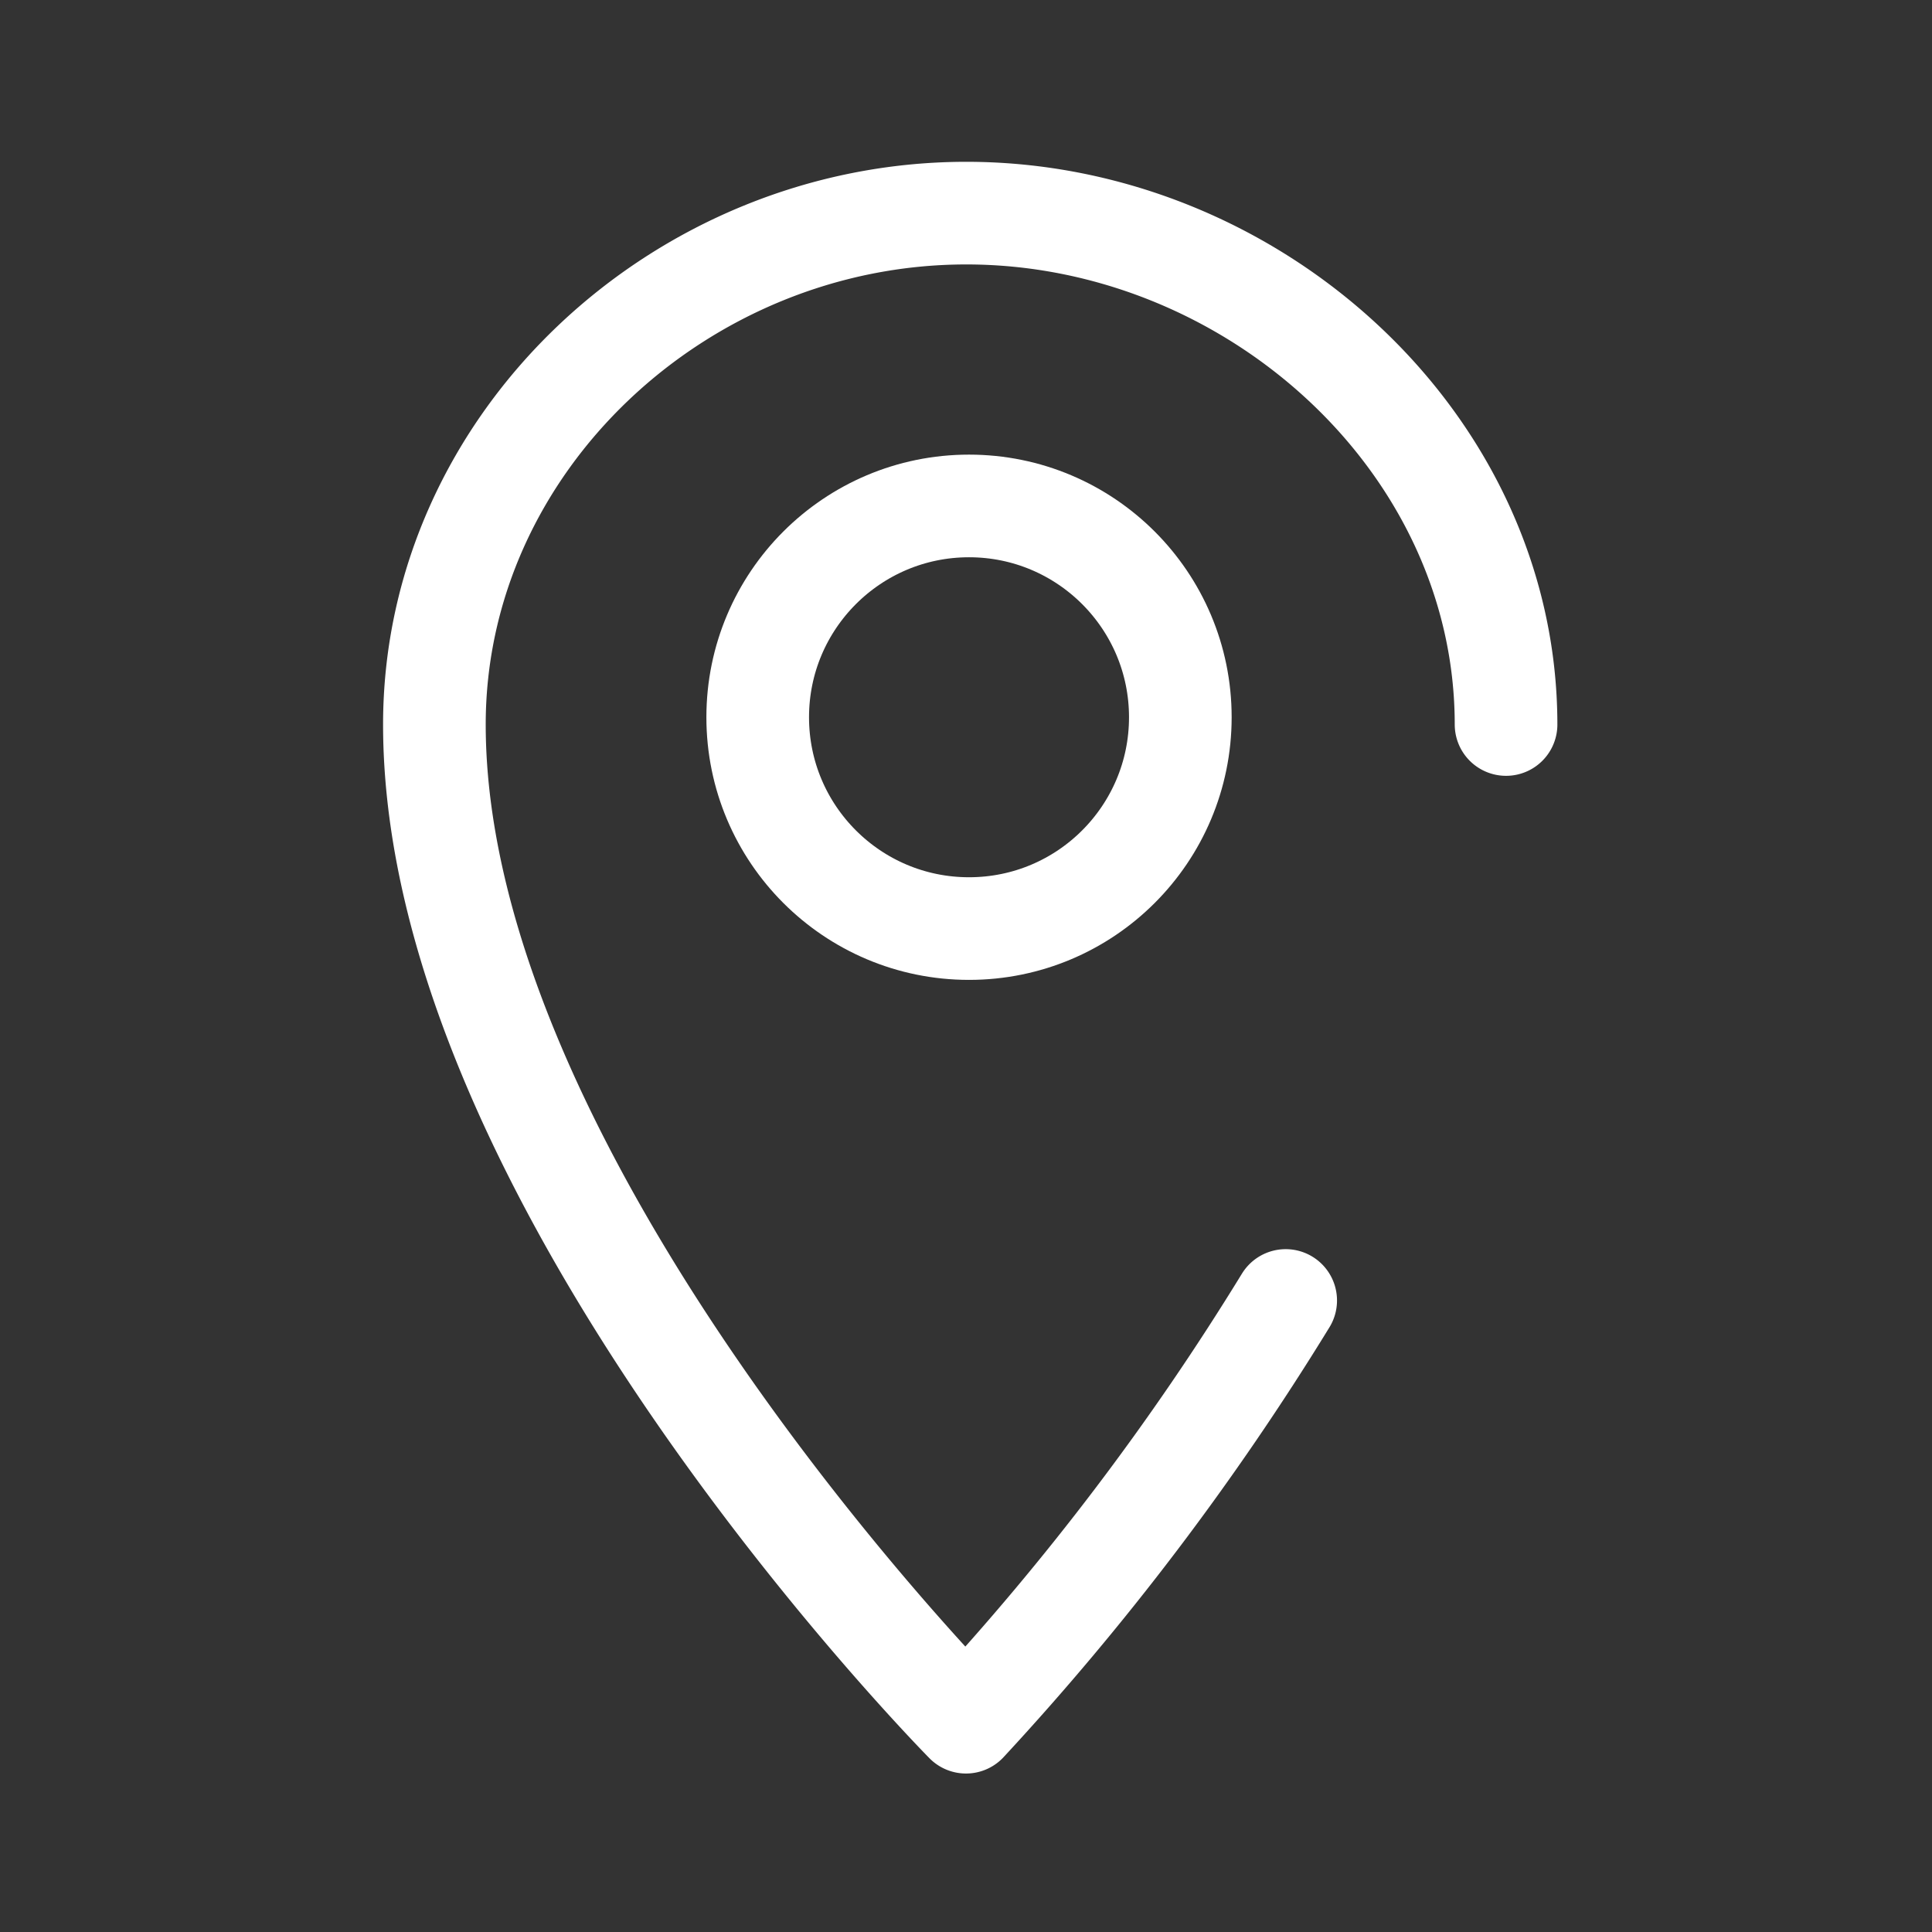
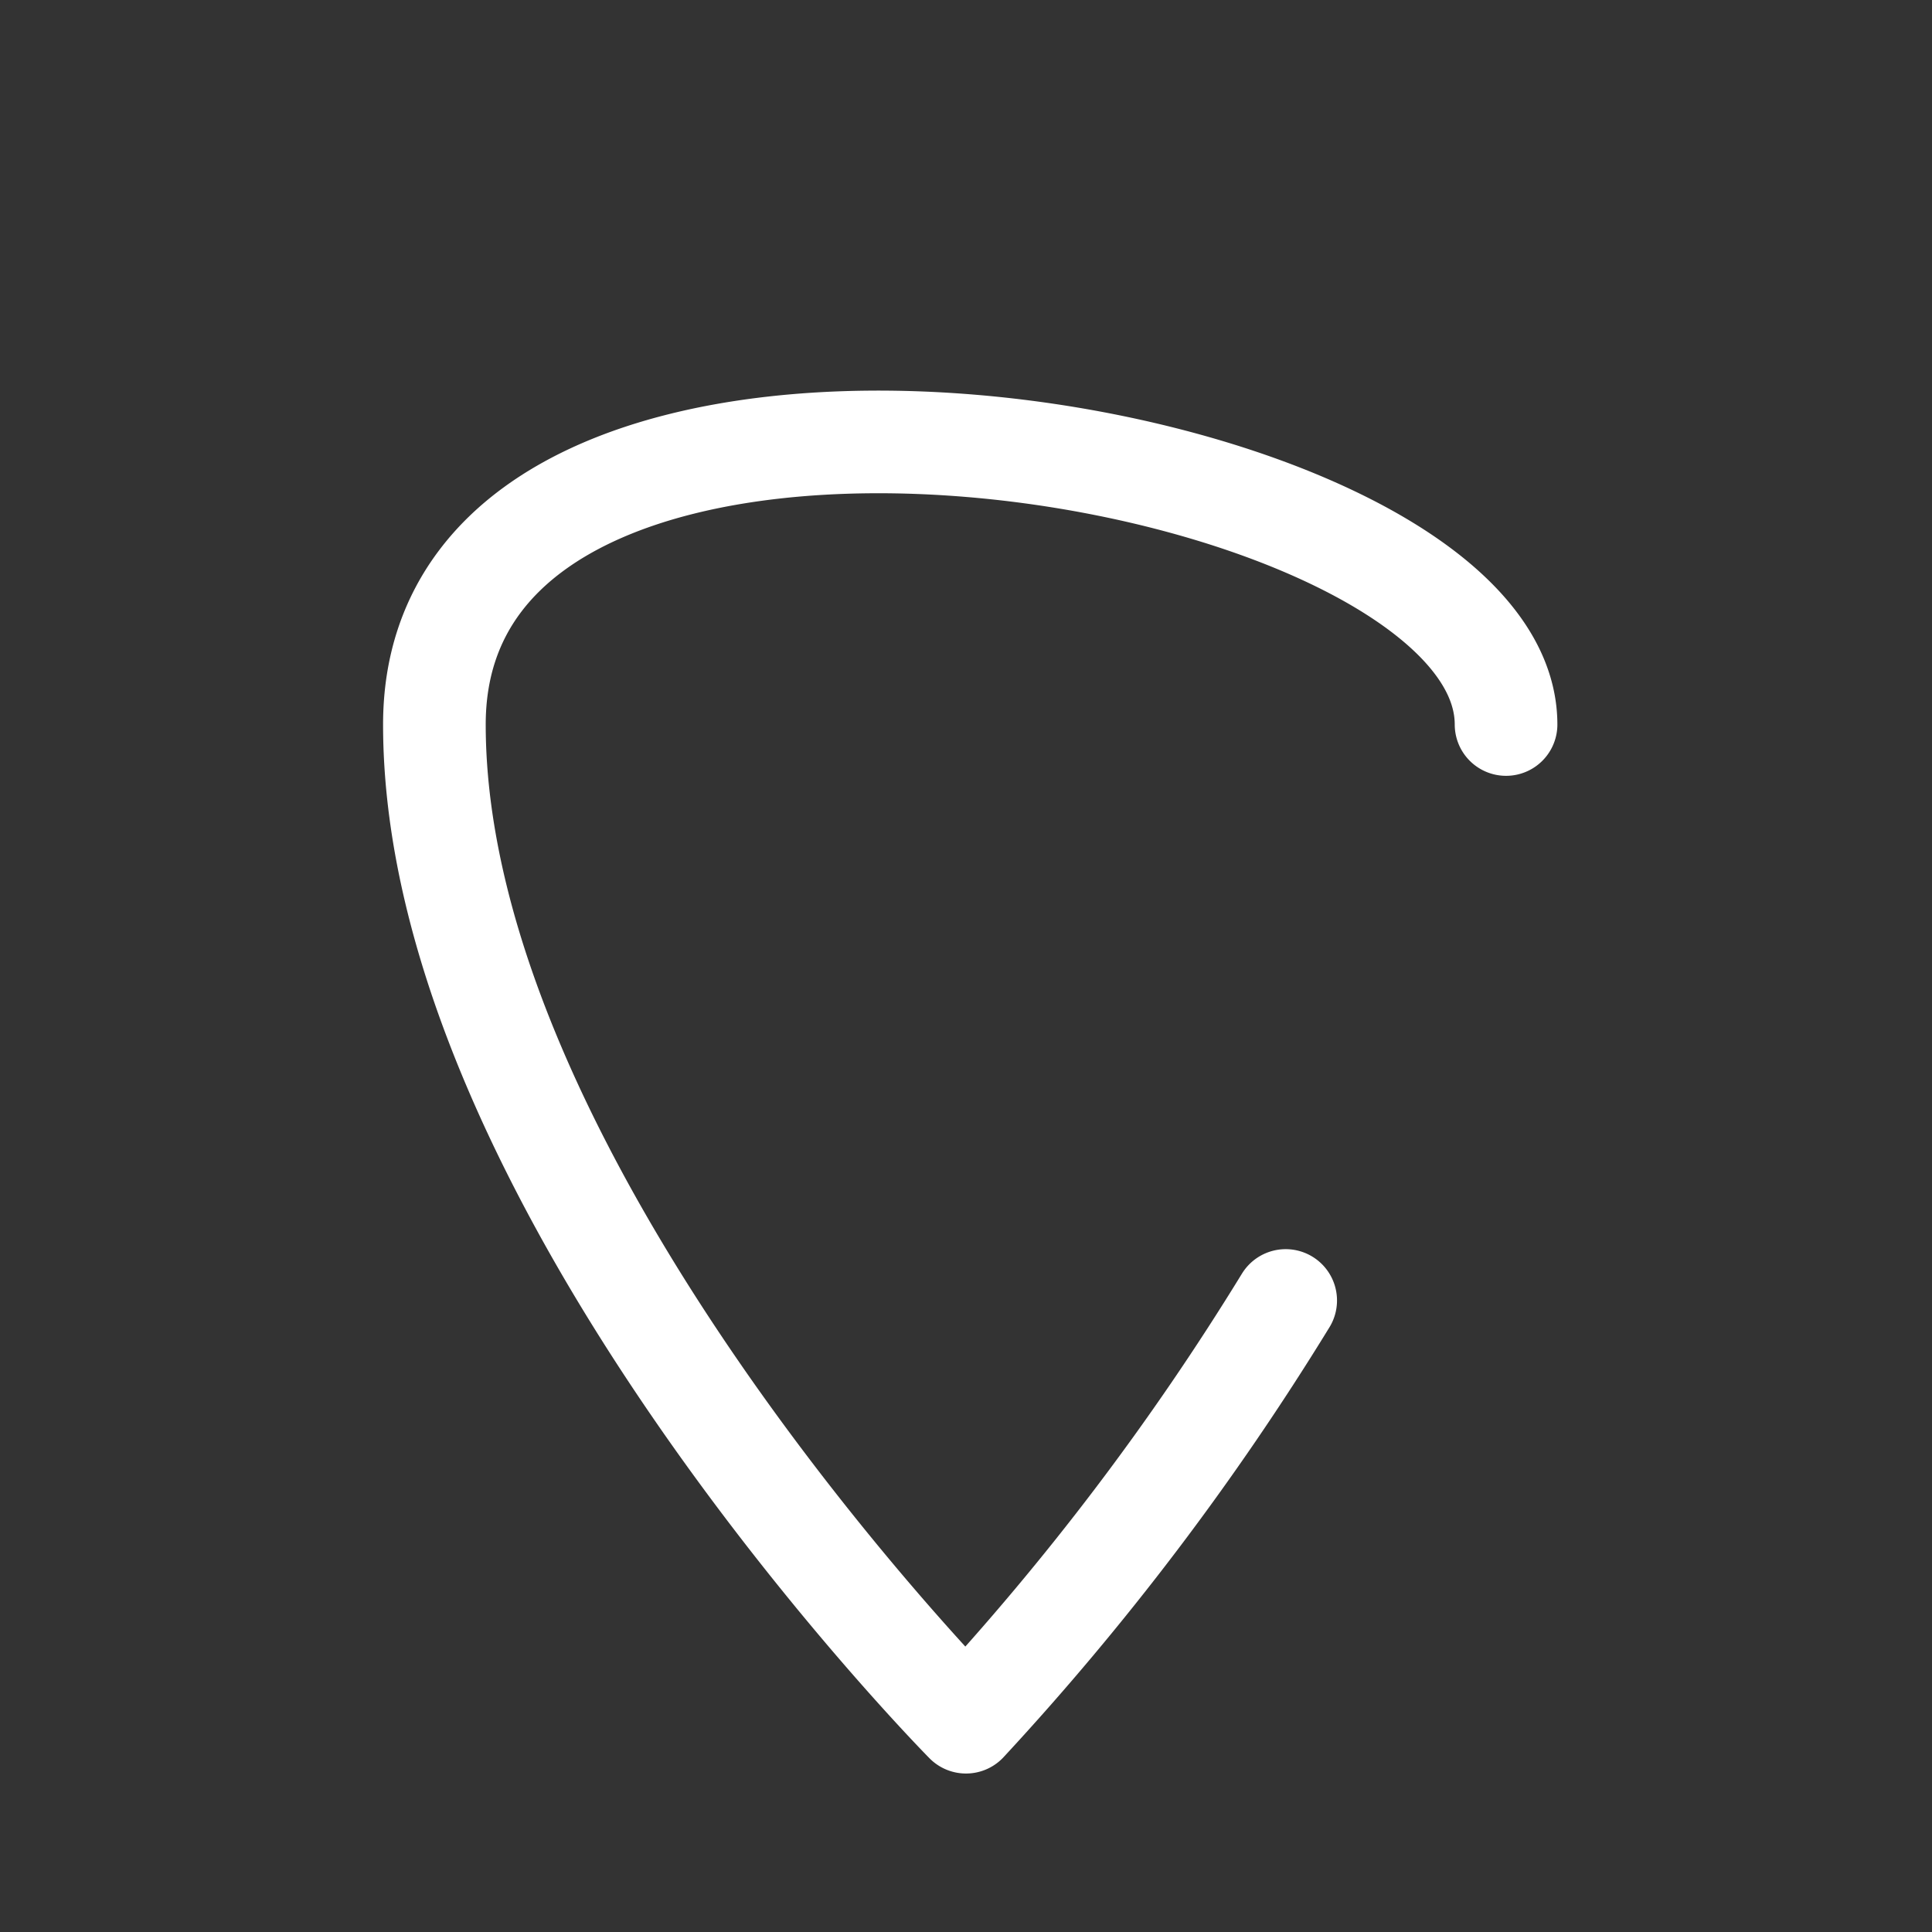
<svg xmlns="http://www.w3.org/2000/svg" id="ICON" viewBox="0 0 64 64">
  <rect x="0" y="0" width="64" height="64" fill="#333333" stroke="none" />
  <defs>
    <style>.cls-1{fill:none;stroke:#fff;stroke-linecap:round;stroke-linejoin:round;stroke-width:3.4px;}</style>
  </defs>
-   <path class="cls-1" d="M42.59,43.08A88.8,88.8,0,0,1,32,57.05S14.39,39.25,14.39,24c0-9.36,8.17-16.94,17.62-16.94S49.89,14.63,49.89,24" />
-   <circle class="cls-1" cx="32.1" cy="23.76" r="7" />
+   <path class="cls-1" d="M42.59,43.08A88.8,88.8,0,0,1,32,57.05S14.39,39.25,14.39,24S49.89,14.63,49.89,24" />
</svg>